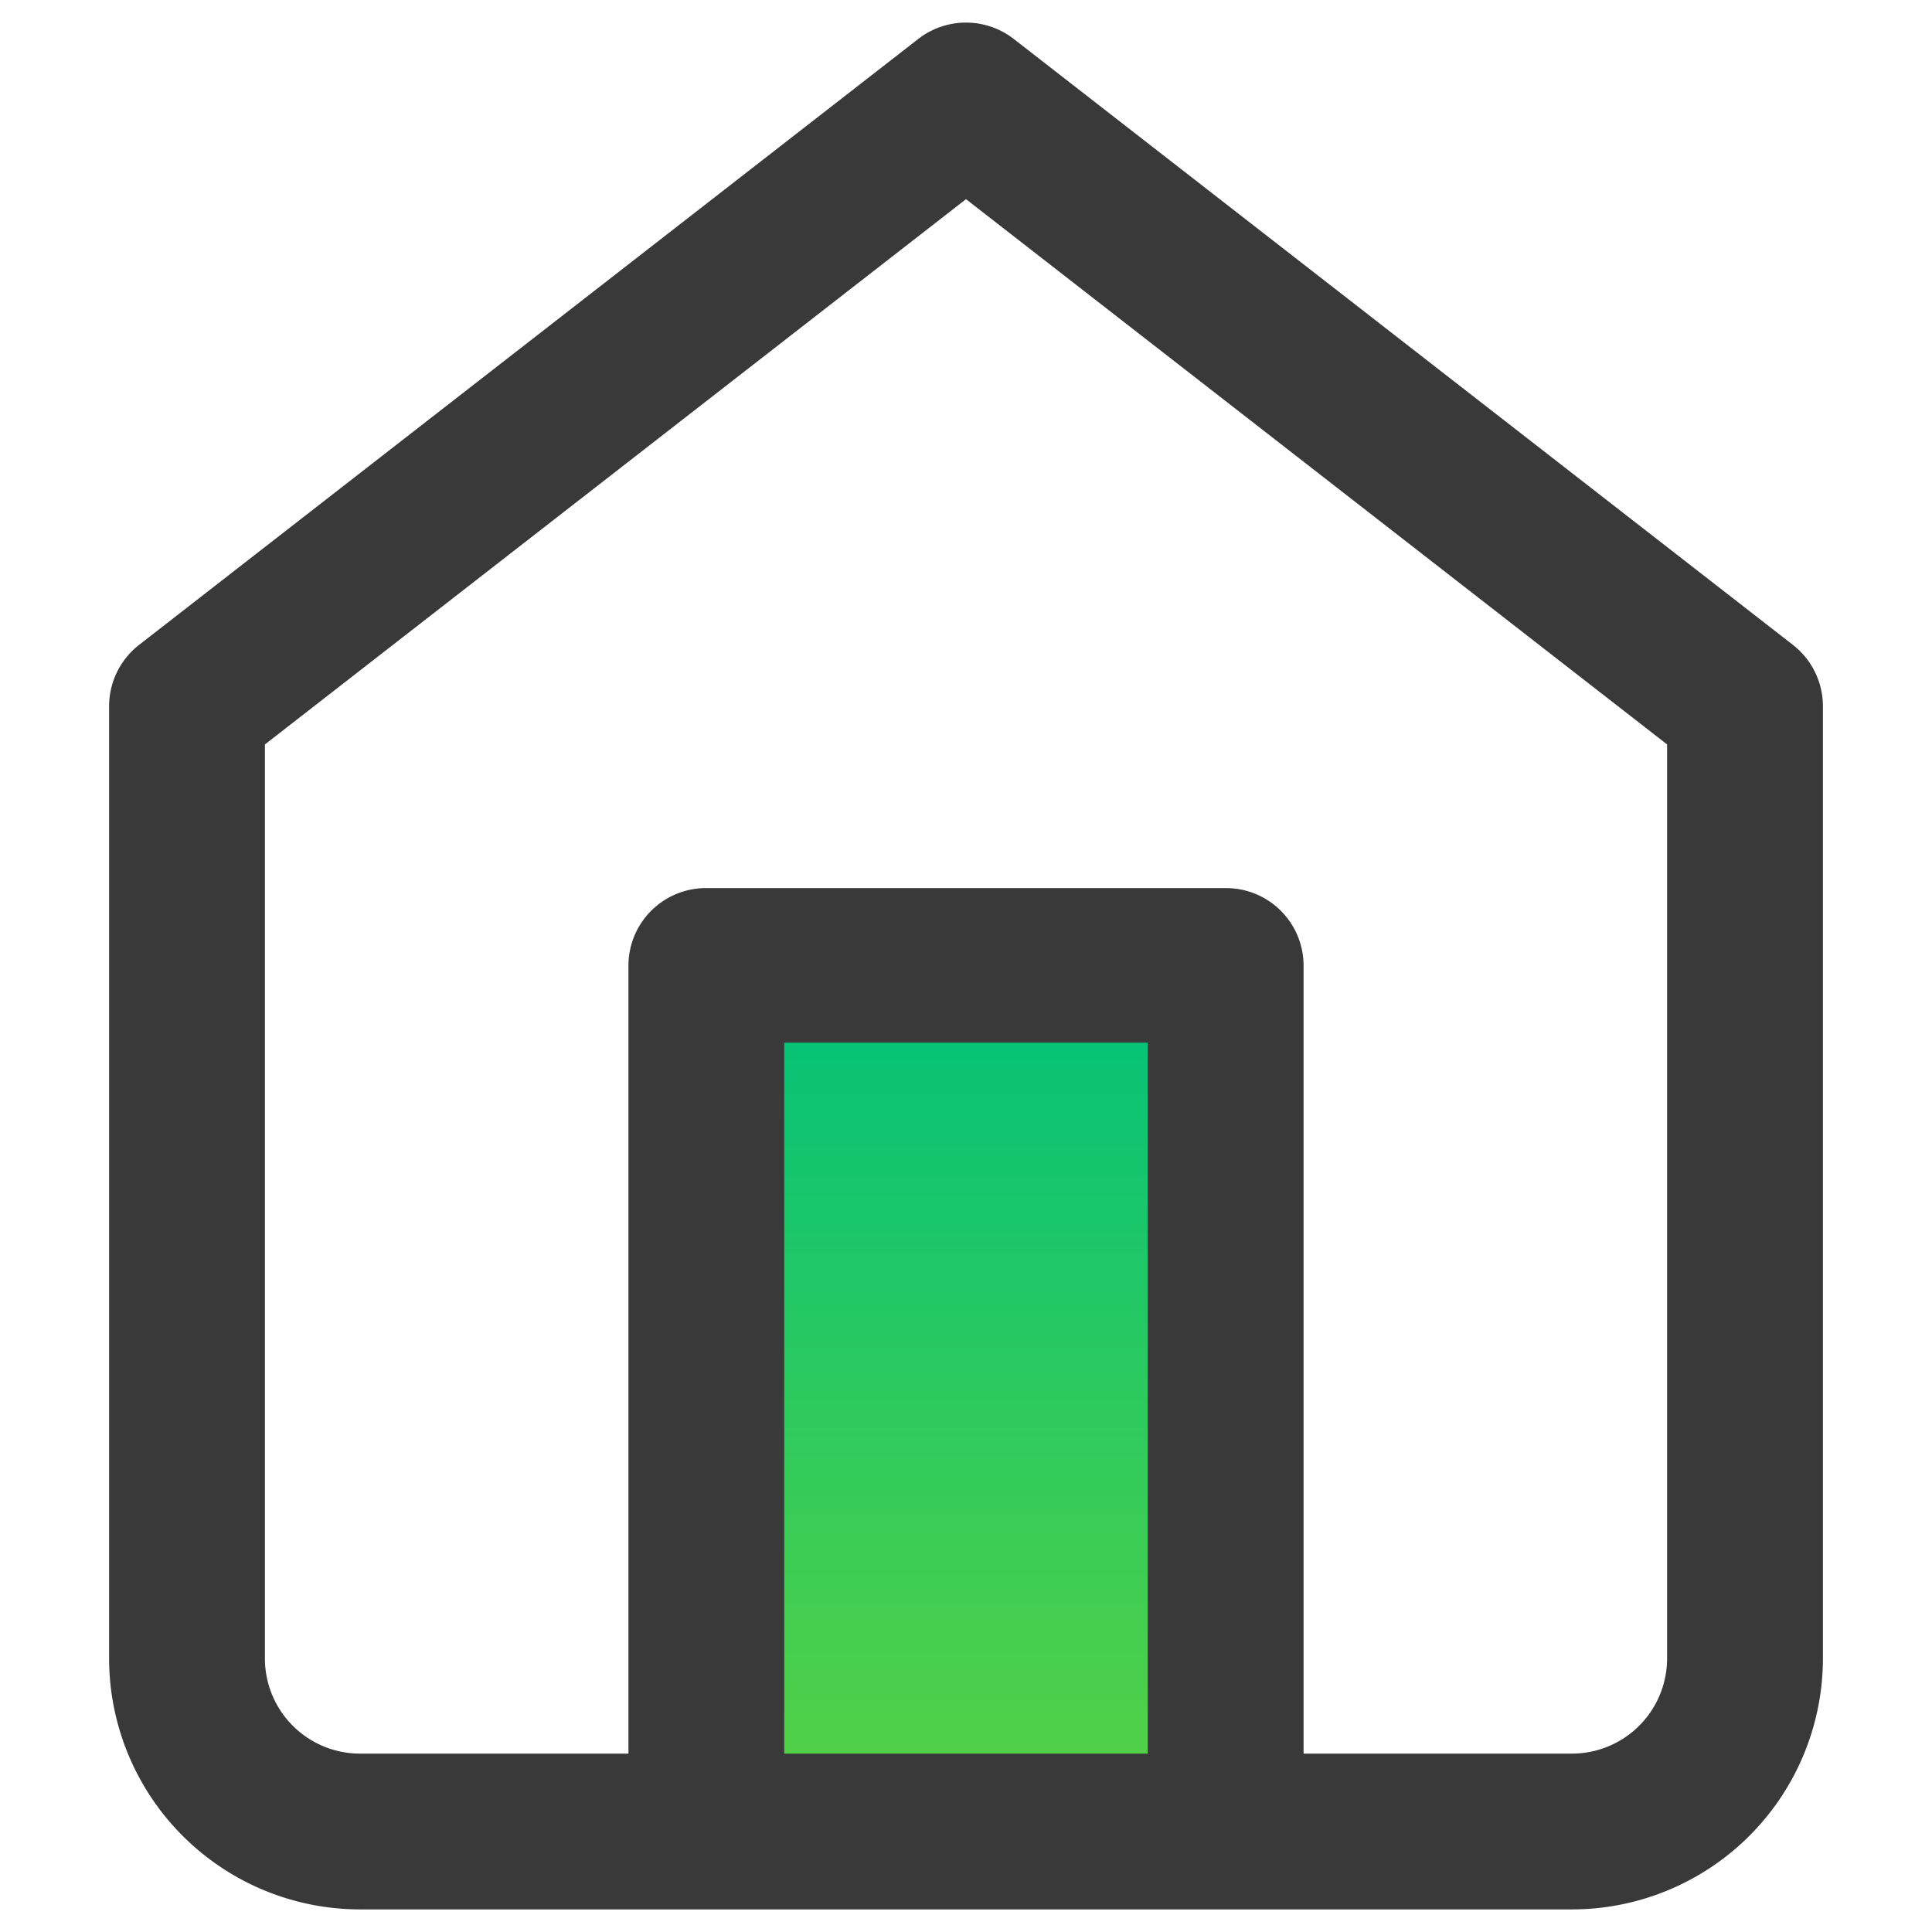
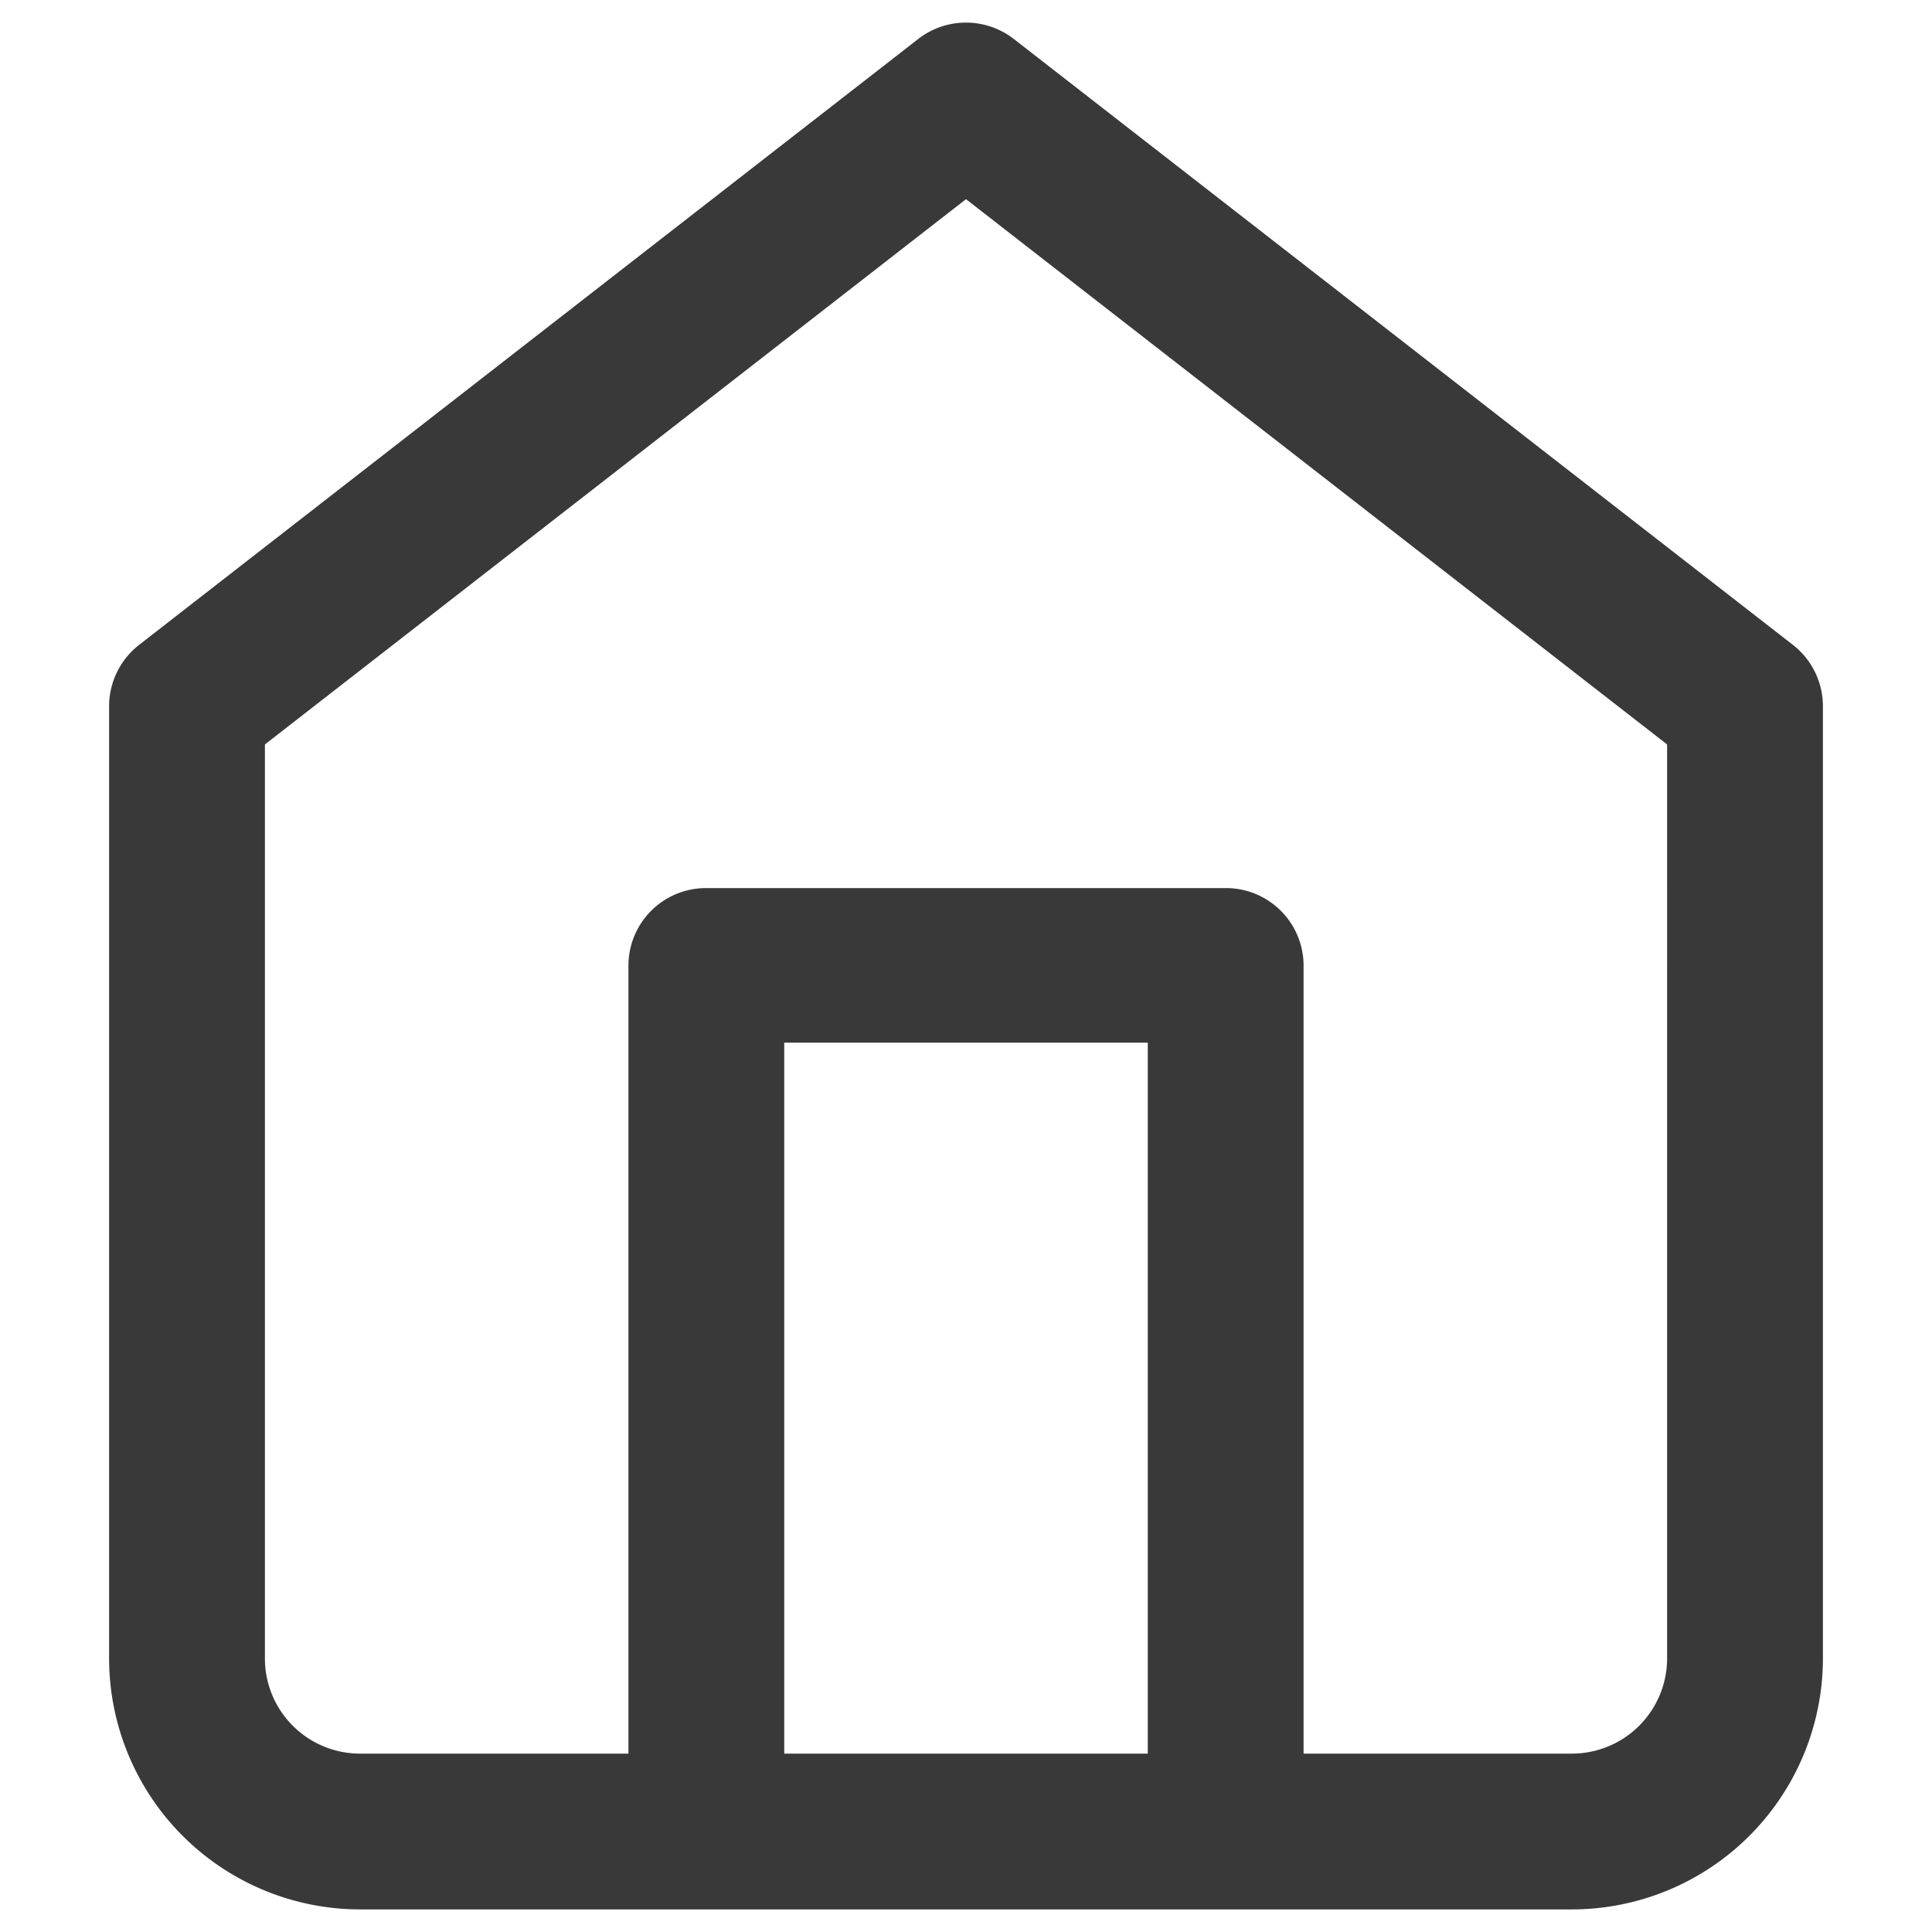
<svg xmlns="http://www.w3.org/2000/svg" id="icon-house-fb" viewBox="0 0 100 100">
  <defs>
    <linearGradient id="Unbenannter_Verlauf_2" x1="-189.127" y1="421.561" x2="-189.127" y2="416.185" gradientTransform="matrix(5, 0, 0, -8.333, 995.638, 3562.87)" gradientUnits="userSpaceOnUse">
      <stop offset="0" stop-color="#00c17a" />
      <stop offset="1" stop-color="#59d243" />
    </linearGradient>
  </defs>
-   <path id="icon-house-fb-color" d="M36.56,94.8V50H63.441V94.8Z" style="fill:url(#Unbenannter_Verlauf_2)" />
  <path id="icon-house-fb-outer-line" d="M92.8,33.378,52.476,2.019a4.031,4.031,0,0,0-4.951,0L7.2,33.378A4.031,4.031,0,0,0,5.647,36.56V85.85A13,13,0,0,0,18.634,98.831h62.73a13,13,0,0,0,12.99-12.988V36.56A4.031,4.031,0,0,0,92.8,33.378ZM59.408,90.767H40.592v-36.8H59.408Zm26.881-4.924a4.931,4.931,0,0,1-4.93,4.924H67.473v-40.8a4.015,4.015,0,0,0-4.033-4H36.56a4.014,4.014,0,0,0-4.032,4v40.8H18.636a4.925,4.925,0,0,1-4.924-4.924V38.532L50,10.309,86.289,38.532Z" style="fill:#393939" />
</svg>